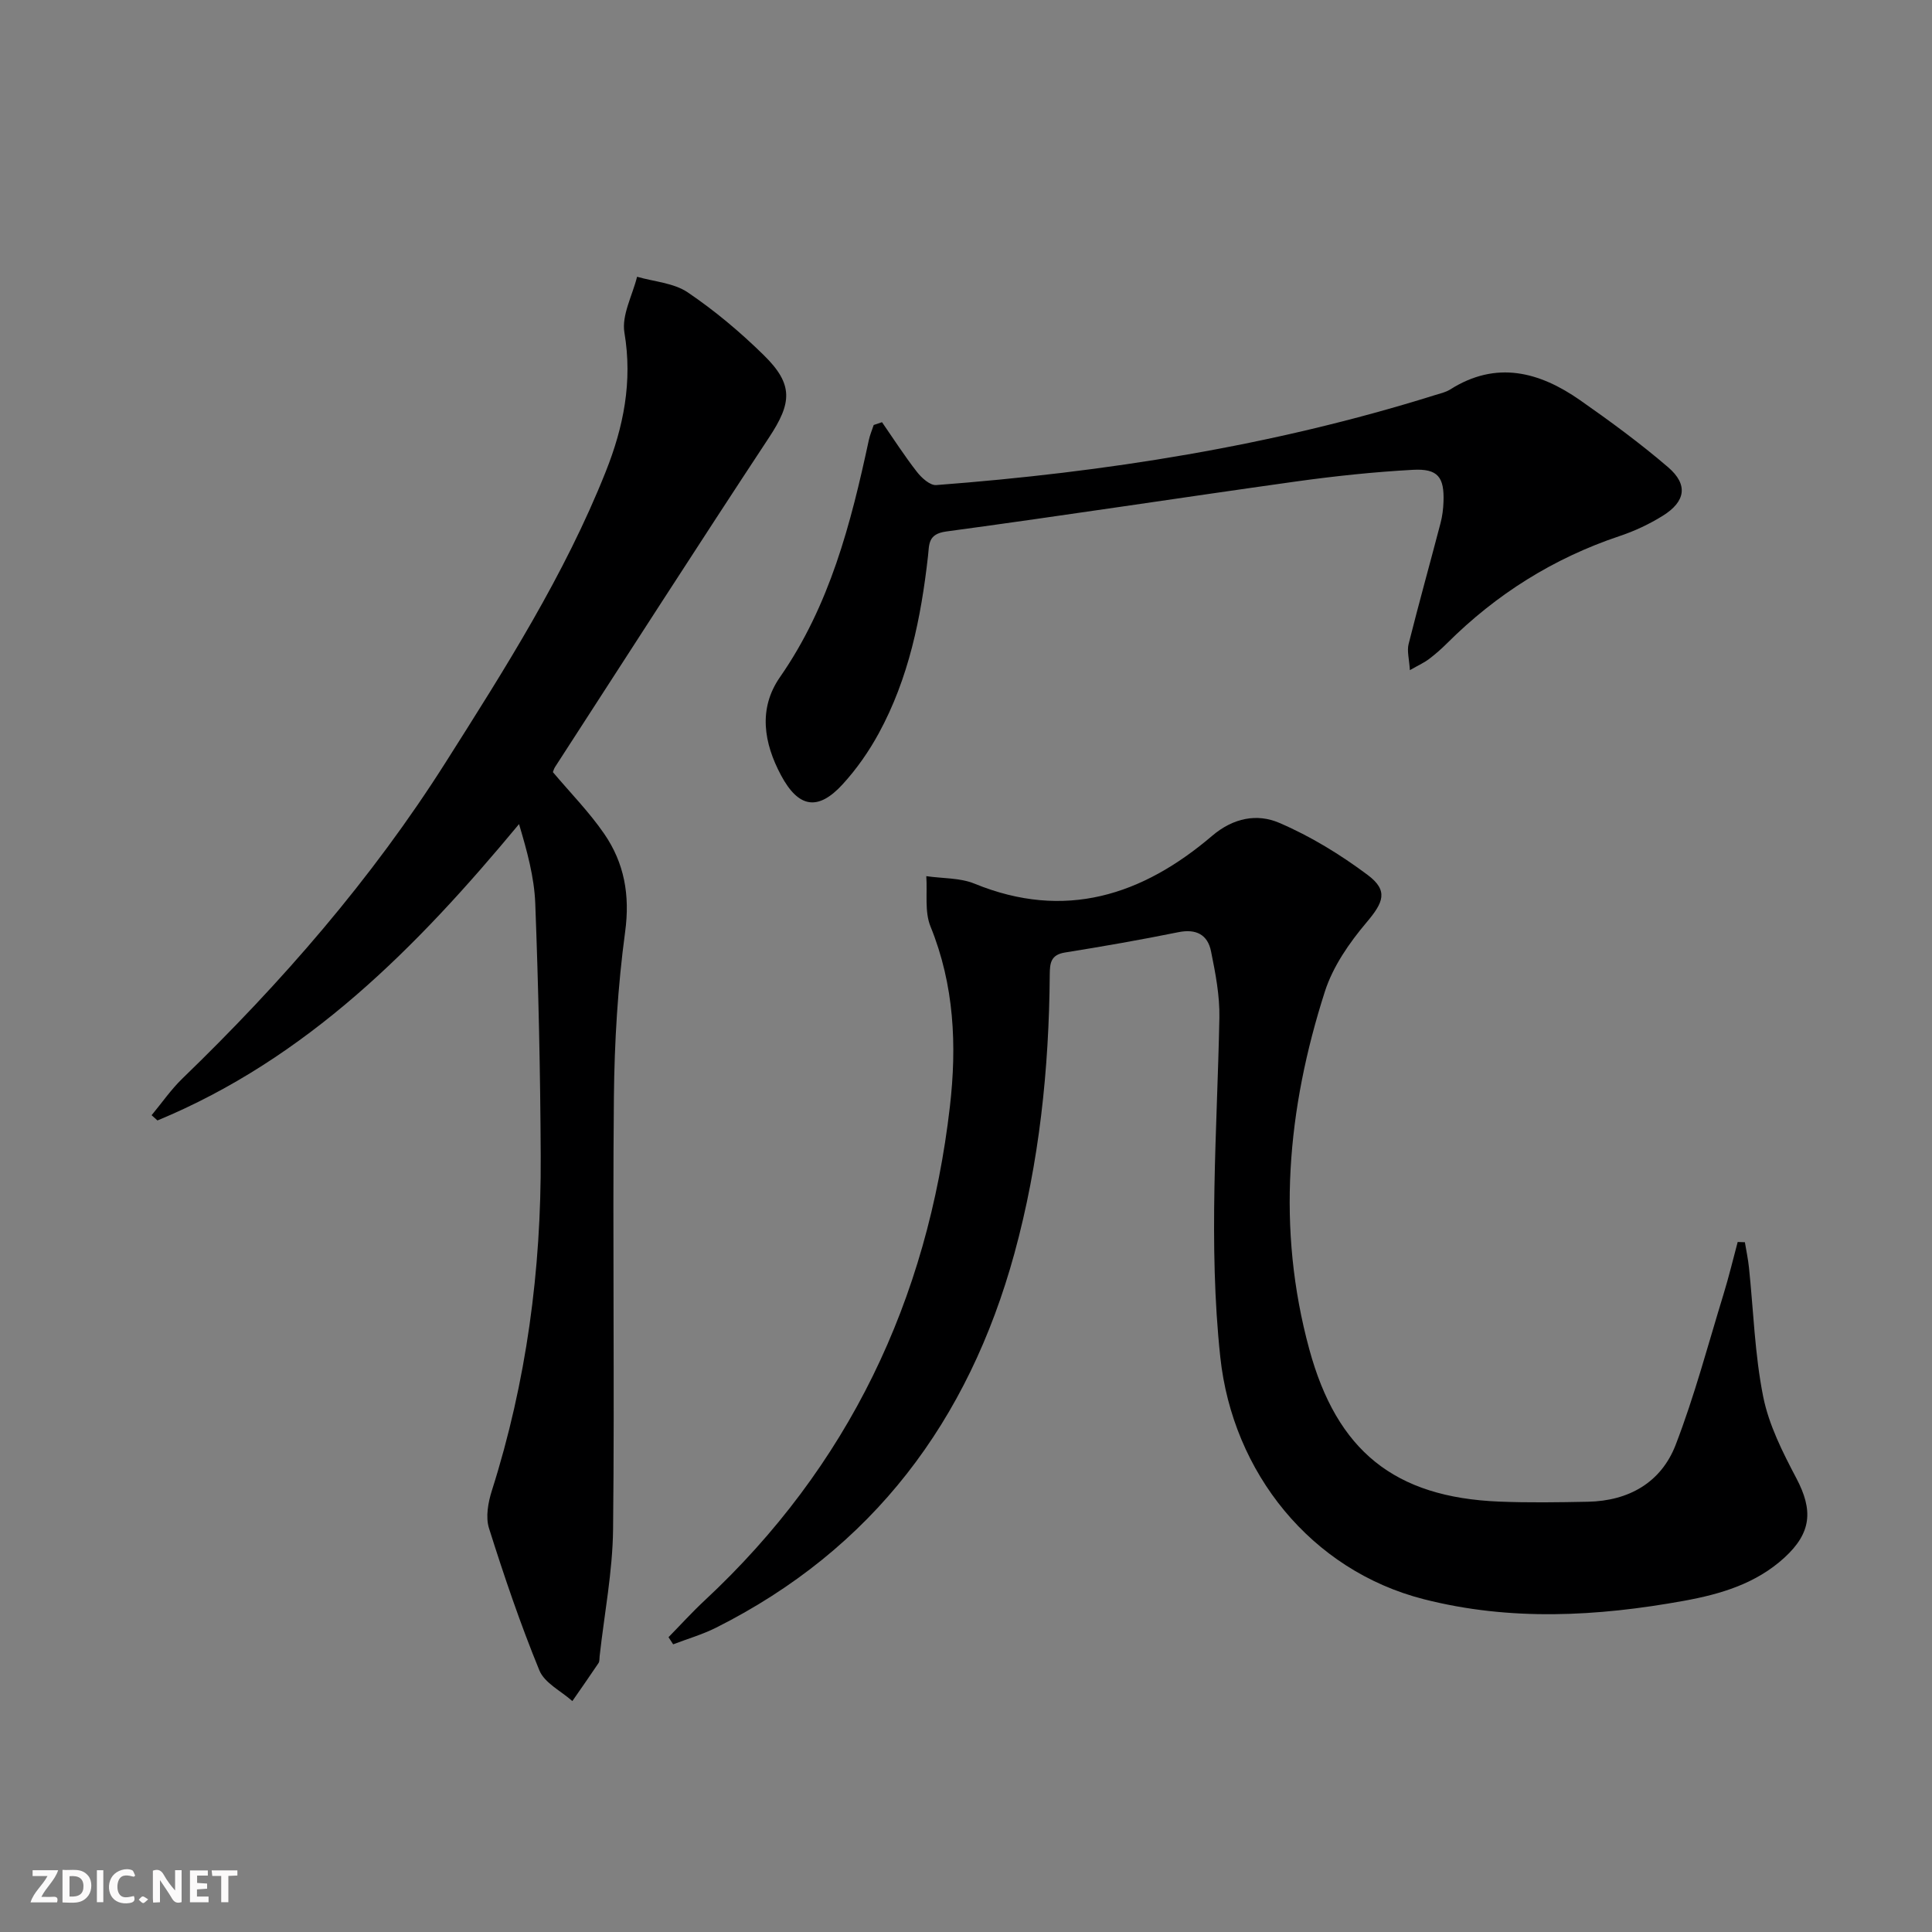
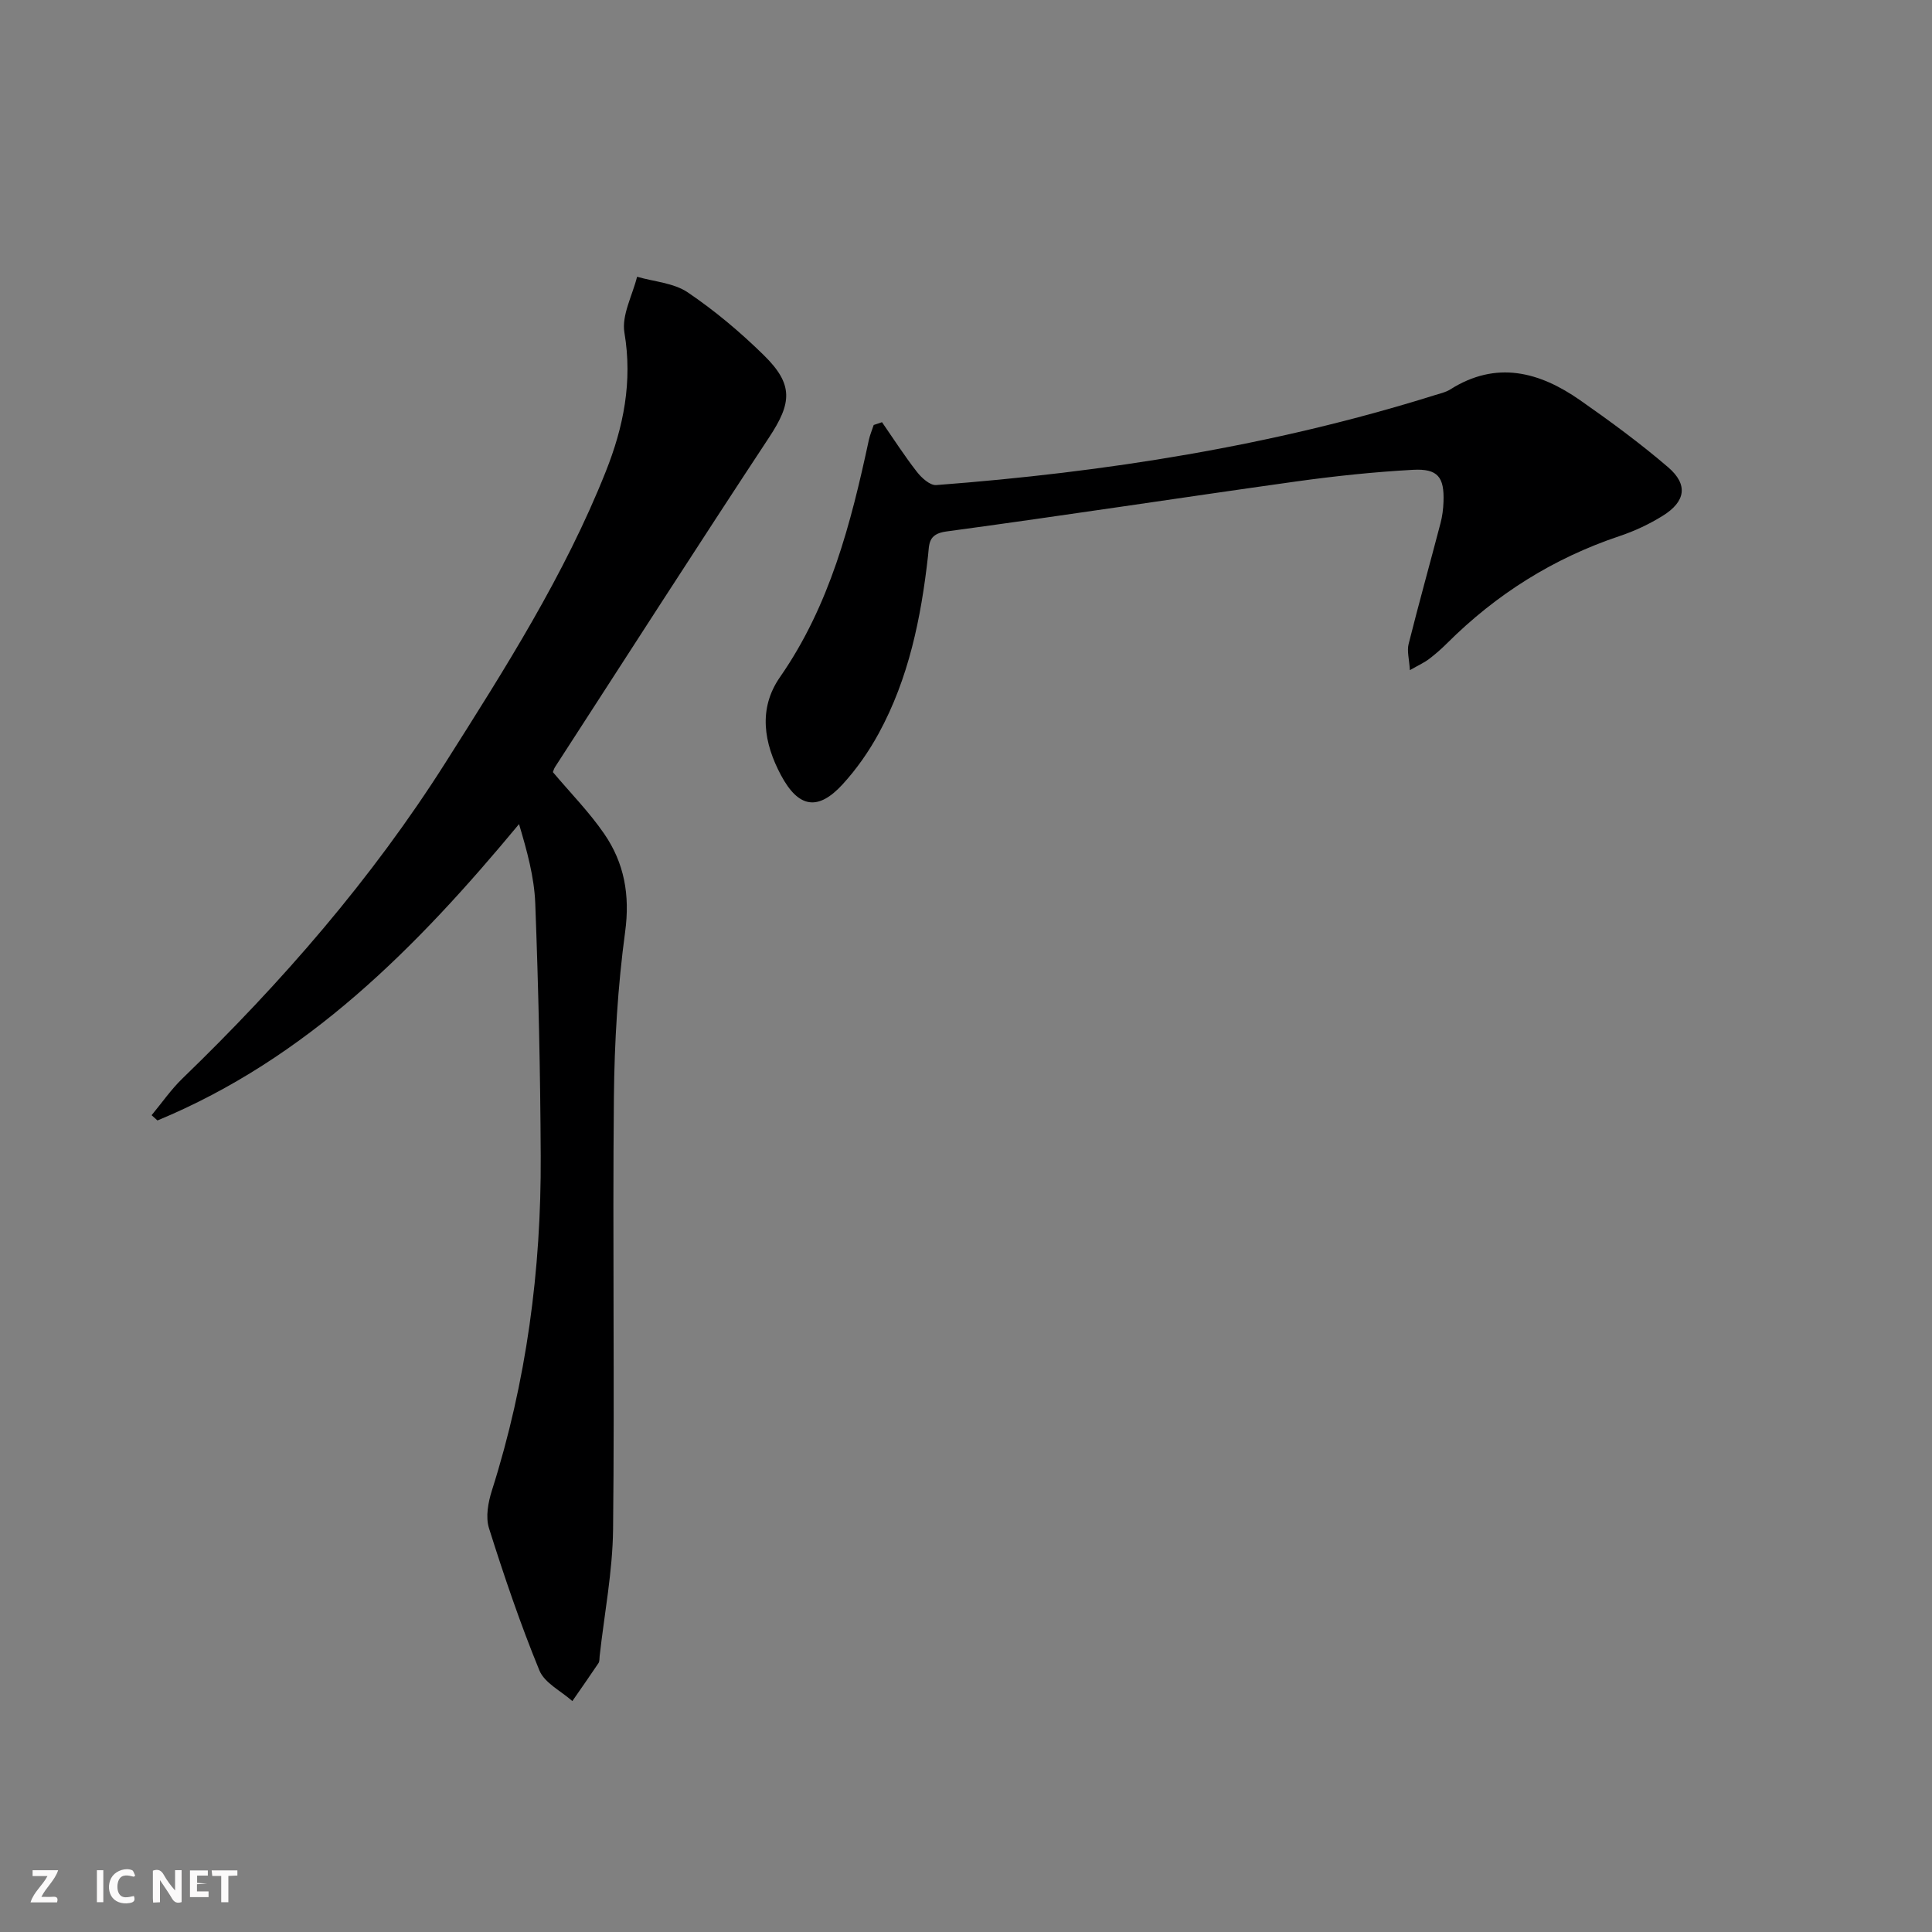
<svg xmlns="http://www.w3.org/2000/svg" enable-background="new 0 0 400 400" viewBox="0 0 400 400">
  <rect x="0" y="0" width="400" height="400" fill="#808080" stroke="none" />
  <g fill="#fbfafa">
    <path d="m37.59 393.81c-.92.31-1.52.05-2-.78-.7-1.2-1.52-2.34-2.47-3.78v4.59c-.55.03-.95.05-1.41.07-.03-.37-.06-.64-.06-.91 0-1.91 0-3.81 0-5.7 1.13-.41 1.77-.03 2.29.91.62 1.11 1.38 2.14 2.31 3.19v-4.2h1.35v6.61z" />
-     <path d="m12.94 393.88v-6.75c1.9.19 3.93-.54 5.37 1.29.8 1.01.78 2.88.03 3.97-1.37 1.97-3.4 1.51-5.4 1.49m1.45-1.22c2.04.12 2.92-.58 2.89-2.21-.03-1.51-.98-2.19-2.89-2z" />
    <path d="m11.81 393.87h-5.49c.68-2.18 2.47-3.48 3.51-5.45h-3.08v-1.21h5.29c-.71 2.13-2.44 3.48-3.47 5.51.86 0 1.63.04 2.39-.01.79-.05 1.14.21.85 1.16" />
-     <path d="m39.33 393.86v-6.61h3.7v1.07h-2.22v1.52c.68.04 1.34.09 2.07.13v1.07c-.72.05-1.38.09-2.1.14v1.48h2.4v1.19h-3.85z" />
+     <path d="m39.33 393.86v-6.61h3.7v1.07h-2.22v1.52c.68.04 1.34.09 2.07.13c-.72.05-1.38.09-2.1.14v1.48h2.4v1.19h-3.85z" />
    <path d="m27.71 388.56c-1.15-.3-2.46-.61-3.1.64-.37.73-.41 1.93-.06 2.67.63 1.35 1.99.93 3.17.68.35.94-.01 1.32-.93 1.46-1.62.25-3.05-.27-3.76-1.48-.73-1.25-.6-3.03.31-4.17.88-1.11 2.71-1.7 4-1.16.32.13.44.74.65 1.12-.1.08-.19.16-.28.24" />
    <path d="m49.15 387.24v1.07c-.59.02-1.17.05-1.87.08v5.44h-1.48v-5.44h-1.85c-.05-.4-.08-.73-.13-1.15z" />
    <path d="m20.06 387.21h1.33v6.62h-1.33z" />
-     <path d="m30.68 393.25c-.49.38-.8.79-1.05.76-.32-.05-.6-.45-.9-.7.26-.24.51-.64.8-.67.29-.04.62.3 1.15.61" />
  </g>
-   <path d="m138.41 338.96c2.49-2.54 4.89-5.19 7.49-7.61 29.77-27.73 46.15-62.17 50.77-102.29 1.45-12.57.91-25.13-4.02-37.24-1.25-3.08-.63-6.92-.87-10.42 3.35.49 6.97.32 10 1.56 18.68 7.64 34.72 2.42 49.18-9.91 4.4-3.75 9.33-4.65 13.89-2.69 6.47 2.77 12.65 6.56 18.3 10.78 4.37 3.27 3.27 5.71-.25 9.87-3.55 4.2-6.93 9.09-8.59 14.25-7.81 24.33-10.06 49.05-3.23 74.11 5.72 20.99 17.6 30.64 39.31 31.52 6.12.25 12.25.15 18.38.03 8.44-.17 15.14-3.98 18.15-11.76 3.92-10.16 6.71-20.75 9.91-31.18 1.1-3.58 1.97-7.22 2.94-10.84.5.02.99.03 1.49.05.29 1.76.67 3.52.85 5.29.93 8.9 1.19 17.94 2.94 26.68 1.17 5.86 4.03 11.51 6.86 16.88 3.5 6.63 3.17 11.29-2.47 16.46-5.88 5.38-13.19 7.55-20.79 8.93-17.98 3.26-35.98 4.24-53.9-.34-23.31-5.96-39.54-26.21-42.1-50.11-2.52-23.48-.65-46.84-.19-70.25.09-4.58-.81-9.24-1.73-13.77-.69-3.44-3.07-4.71-6.76-3.96-7.8 1.58-15.64 2.95-23.5 4.21-2.97.48-3.11 2.26-3.13 4.62-.15 19.52-2.16 38.85-7.32 57.69-9.49 34.61-29.29 61.17-61.8 77.49-2.82 1.41-5.9 2.3-8.85 3.43-.3-.48-.63-.98-.96-1.48z" fill="#000001" />
  <path d="m114.47 159.86c3.66 4.34 7.53 8.27 10.61 12.75 4.17 6.05 5.38 12.69 4.35 20.3-1.53 11.33-2.22 22.85-2.33 34.29-.29 29.81.16 59.63-.17 89.45-.1 8.75-1.81 17.48-2.78 26.22-.06.5.01 1.09-.24 1.46-1.77 2.65-3.6 5.24-5.41 7.86-2.34-2.09-5.76-3.74-6.83-6.36-3.94-9.62-7.3-19.5-10.43-29.43-.73-2.32-.18-5.35.6-7.8 7.16-22.54 10.23-45.69 10.11-69.25-.08-17.44-.47-34.88-1.13-52.31-.21-5.47-1.71-10.88-3.36-16.42-21.25 25.63-43.95 48.55-74.86 61.36-.4-.36-.81-.72-1.21-1.09 2.12-2.55 4.02-5.32 6.38-7.6 20.54-19.86 39.19-41.29 54.51-65.47 12.28-19.38 24.61-38.75 33.14-60.19 3.67-9.22 5.57-18.61 3.86-28.76-.61-3.61 1.66-7.7 2.62-11.57 3.53 1.02 7.57 1.27 10.47 3.22 5.62 3.8 10.89 8.23 15.74 12.99 6.22 6.09 5.84 9.91 1.11 17.07-14.92 22.63-29.56 45.45-44.29 68.2-.26.4-.38.89-.46 1.08z" fill="#000001" />
  <path d="m182.61 87.41c2.39 3.45 4.66 7 7.24 10.3.96 1.24 2.71 2.81 3.98 2.72 35.01-2.66 69.54-8.07 103.14-18.59 1.11-.35 2.31-.6 3.27-1.2 9.55-6.05 18.48-3.67 26.92 2.23 6.25 4.37 12.43 8.91 18.21 13.87 4.18 3.59 3.63 7.1-1.12 10.05-2.79 1.74-5.85 3.17-8.97 4.21-13.66 4.58-25.49 12.02-35.67 22.17-1.17 1.17-2.43 2.27-3.75 3.28-.9.69-1.96 1.16-3.96 2.3-.14-2.3-.63-3.97-.26-5.42 2.1-8.36 4.42-16.66 6.6-25 .38-1.43.57-2.95.62-4.43.19-5.11-1.15-6.91-6.31-6.63-8.1.44-16.21 1.3-24.25 2.42-24.14 3.38-48.24 7.09-72.4 10.35-3.83.52-3.49 2.7-3.77 5.11-1.44 12.78-3.98 25.28-10.2 36.69-2.05 3.76-4.57 7.37-7.46 10.53-5.11 5.59-9.15 4.91-12.77-1.86-3.57-6.68-4.75-13.79-.22-20.31 10.33-14.85 14.69-31.81 18.4-49.08.23-1.07.67-2.09 1.01-3.13.59-.19 1.15-.38 1.72-.58z" fill="#000001" />
</svg>